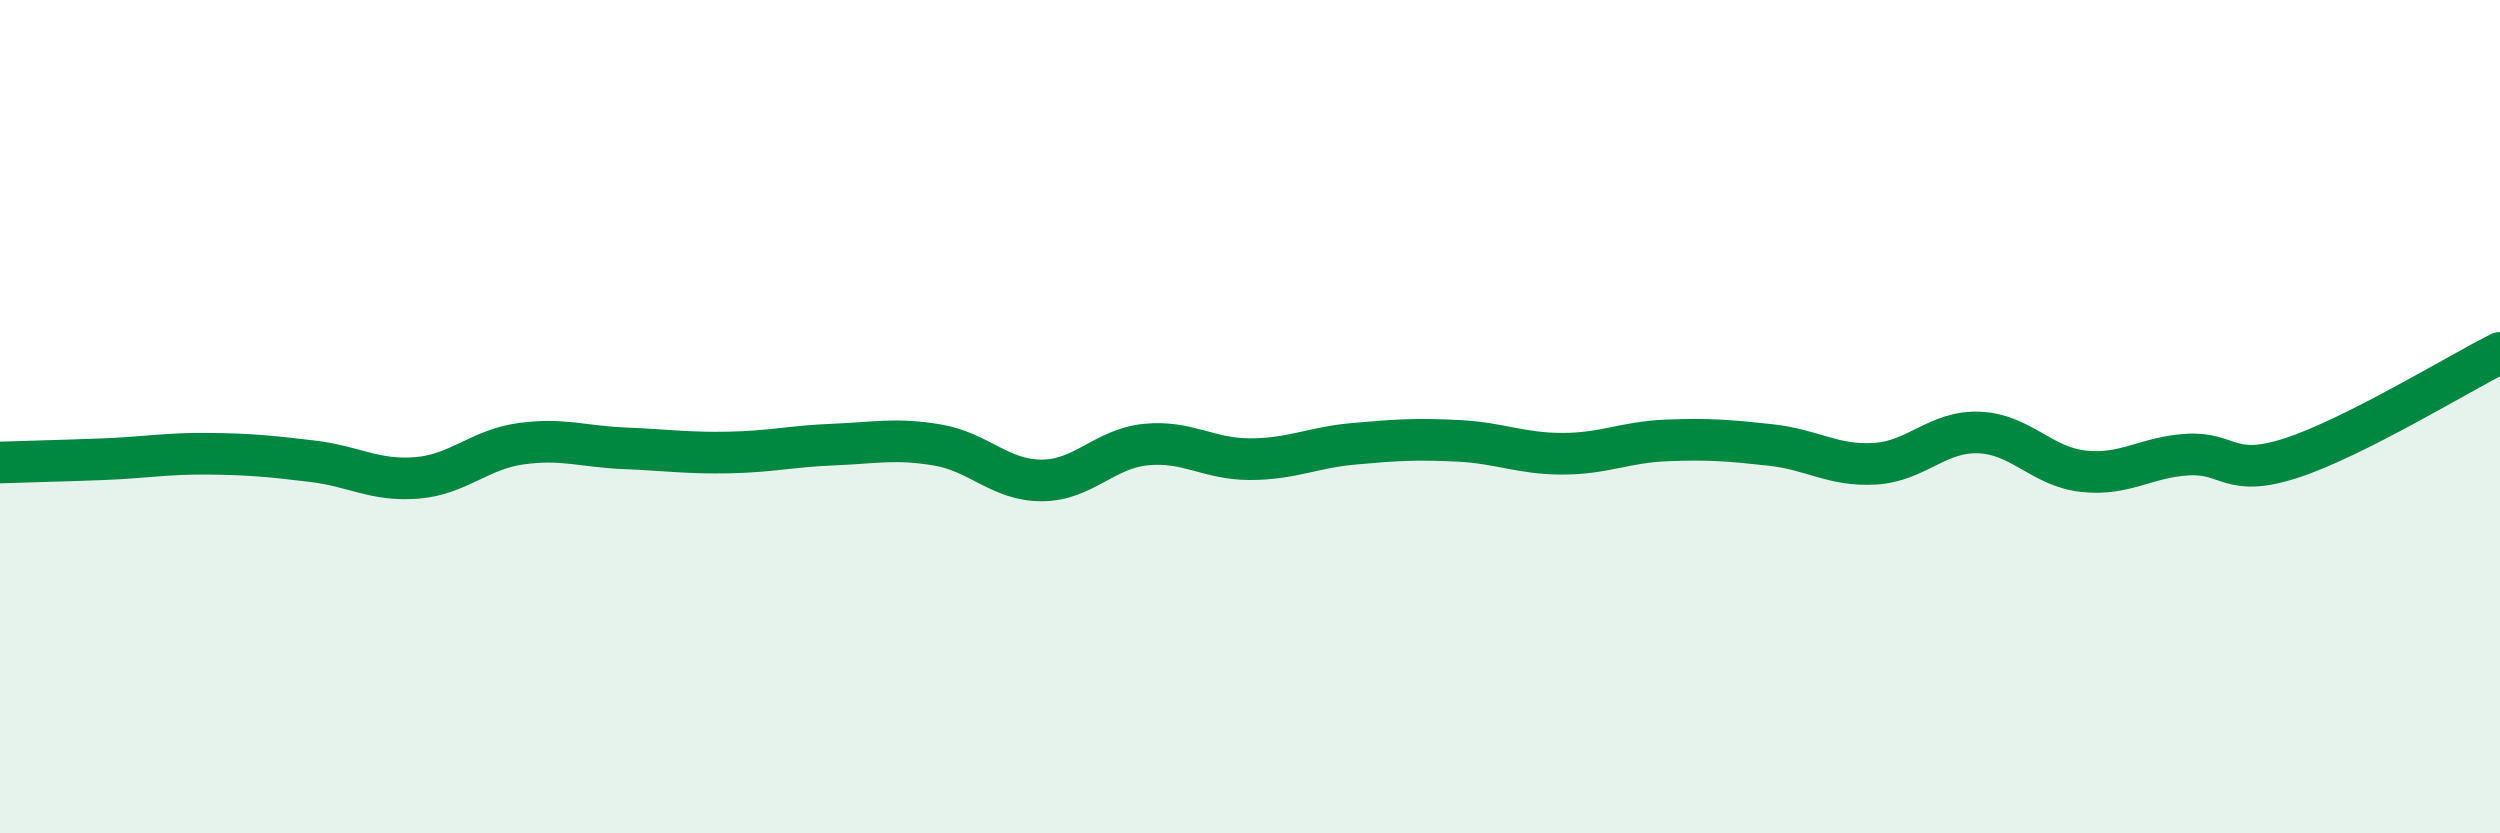
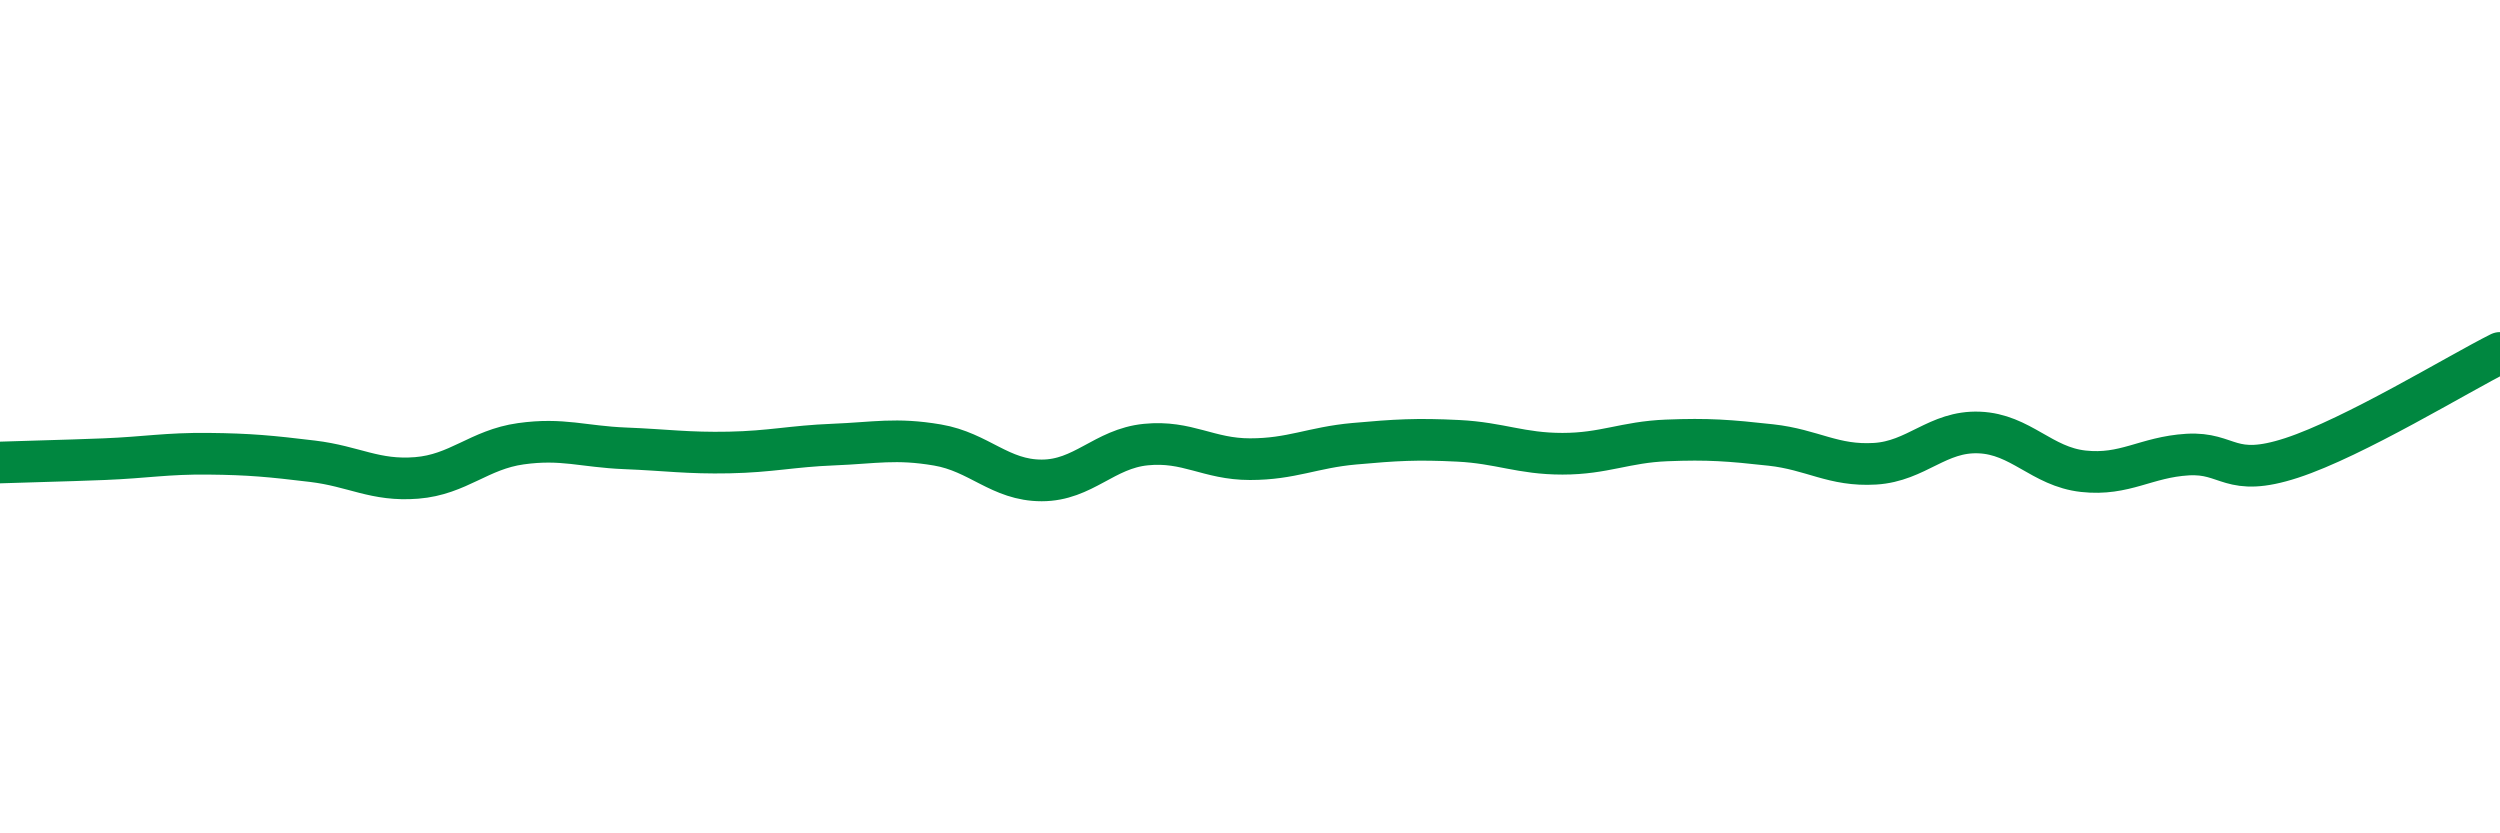
<svg xmlns="http://www.w3.org/2000/svg" width="60" height="20" viewBox="0 0 60 20">
-   <path d="M 0,11.1 C 0.5,11.08 1.5,11.06 2.5,11.02 C 3.5,10.98 4,10.88 5,10.89 C 6,10.9 6.5,10.95 7.5,11.07 C 8.5,11.19 9,11.55 10,11.47 C 11,11.39 11.5,10.79 12.5,10.65 C 13.5,10.51 14,10.72 15,10.76 C 16,10.8 16.5,10.88 17.5,10.86 C 18.5,10.84 19,10.71 20,10.67 C 21,10.63 21.5,10.51 22.5,10.68 C 23.5,10.85 24,11.53 25,11.53 C 26,11.53 26.5,10.77 27.5,10.67 C 28.5,10.57 29,11.02 30,11.02 C 31,11.02 31.5,10.74 32.5,10.65 C 33.5,10.56 34,10.53 35,10.58 C 36,10.63 36.5,10.89 37.5,10.89 C 38.5,10.89 39,10.61 40,10.57 C 41,10.53 41.5,10.57 42.5,10.68 C 43.5,10.79 44,11.19 45,11.13 C 46,11.07 46.5,10.34 47.5,10.38 C 48.5,10.42 49,11.2 50,11.31 C 51,11.42 51.5,10.97 52.5,10.91 C 53.5,10.85 53.5,11.48 55,10.99 C 56.5,10.5 59,8.97 60,8.47L60 20L0 20Z" fill="#008740" opacity="0.1" stroke-linecap="round" stroke-linejoin="round" />
  <path d="M 0,11.1 C 0.5,11.08 1.5,11.06 2.5,11.02 C 3.5,10.98 4,10.88 5,10.89 C 6,10.9 6.5,10.95 7.5,11.07 C 8.5,11.19 9,11.55 10,11.47 C 11,11.39 11.5,10.79 12.5,10.65 C 13.5,10.51 14,10.72 15,10.76 C 16,10.8 16.5,10.88 17.5,10.86 C 18.5,10.84 19,10.71 20,10.67 C 21,10.63 21.5,10.51 22.5,10.68 C 23.5,10.85 24,11.53 25,11.53 C 26,11.53 26.5,10.77 27.5,10.67 C 28.5,10.57 29,11.02 30,11.02 C 31,11.02 31.5,10.74 32.5,10.65 C 33.5,10.56 34,10.53 35,10.58 C 36,10.63 36.5,10.89 37.5,10.89 C 38.5,10.89 39,10.61 40,10.57 C 41,10.53 41.5,10.57 42.5,10.68 C 43.5,10.79 44,11.19 45,11.13 C 46,11.07 46.5,10.34 47.5,10.38 C 48.5,10.42 49,11.2 50,11.31 C 51,11.42 51.5,10.97 52.5,10.91 C 53.5,10.85 53.5,11.48 55,10.99 C 56.5,10.5 59,8.97 60,8.47" stroke="#008740" stroke-width="1" fill="none" stroke-linecap="round" stroke-linejoin="round" />
</svg>